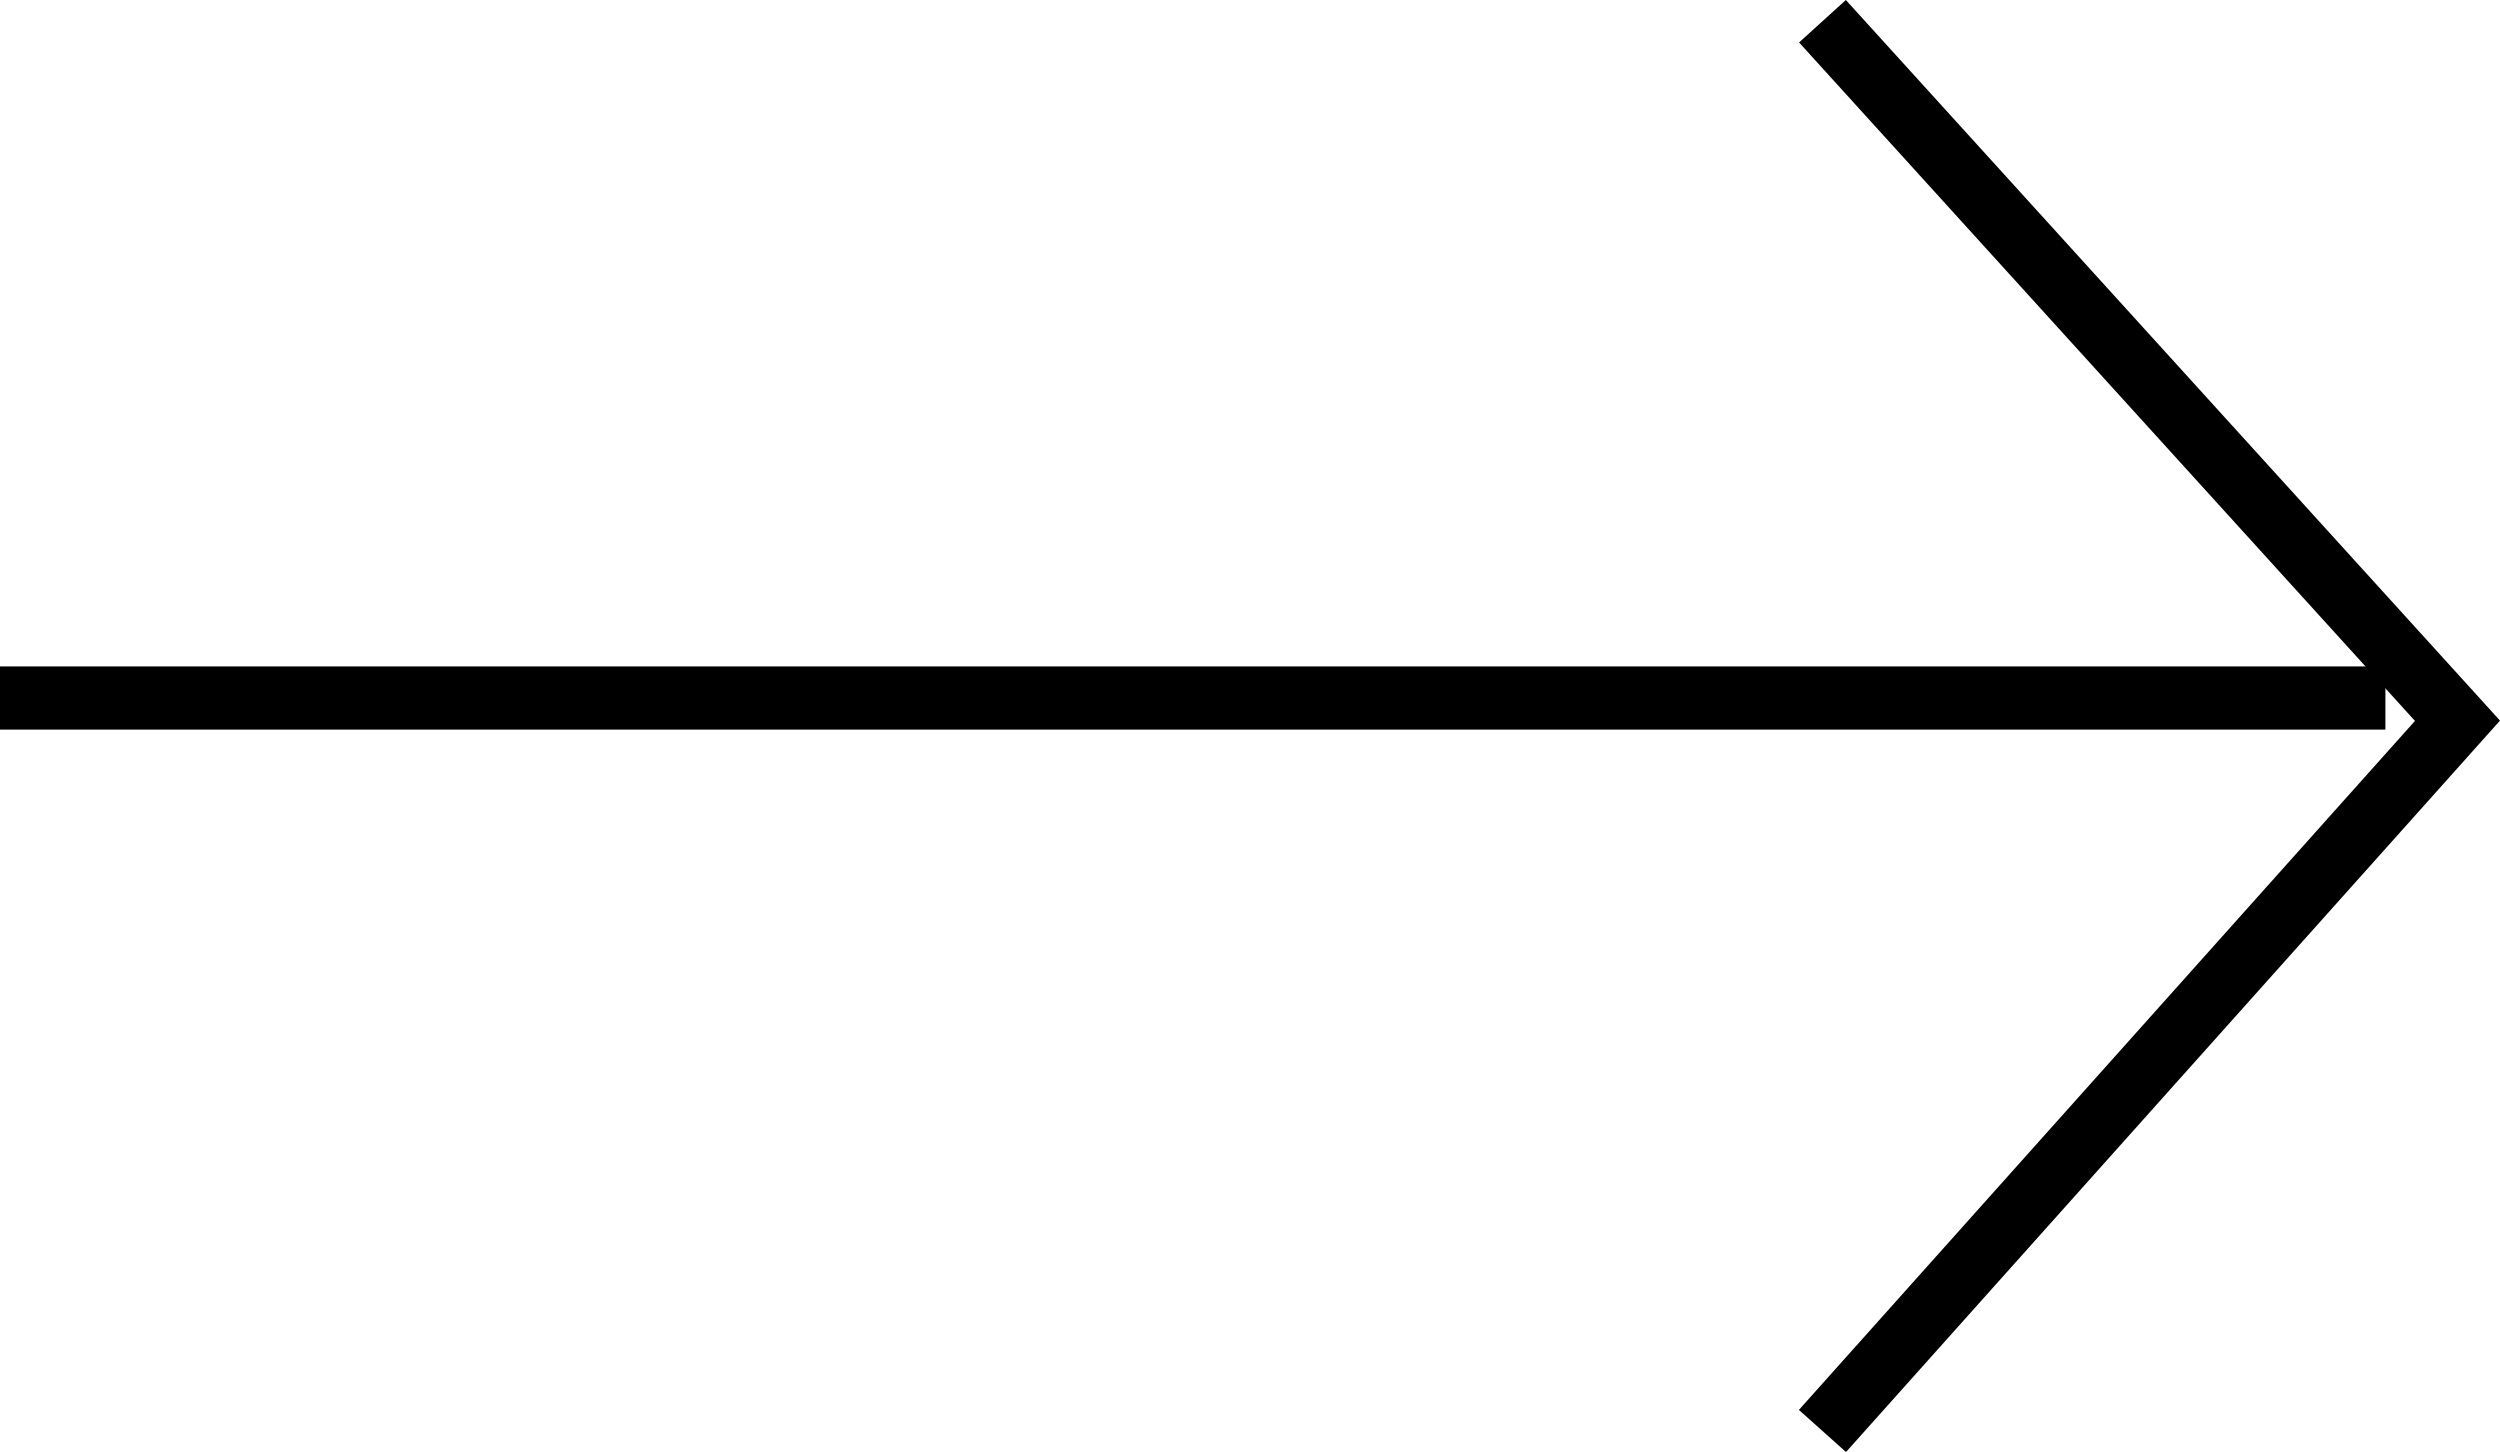
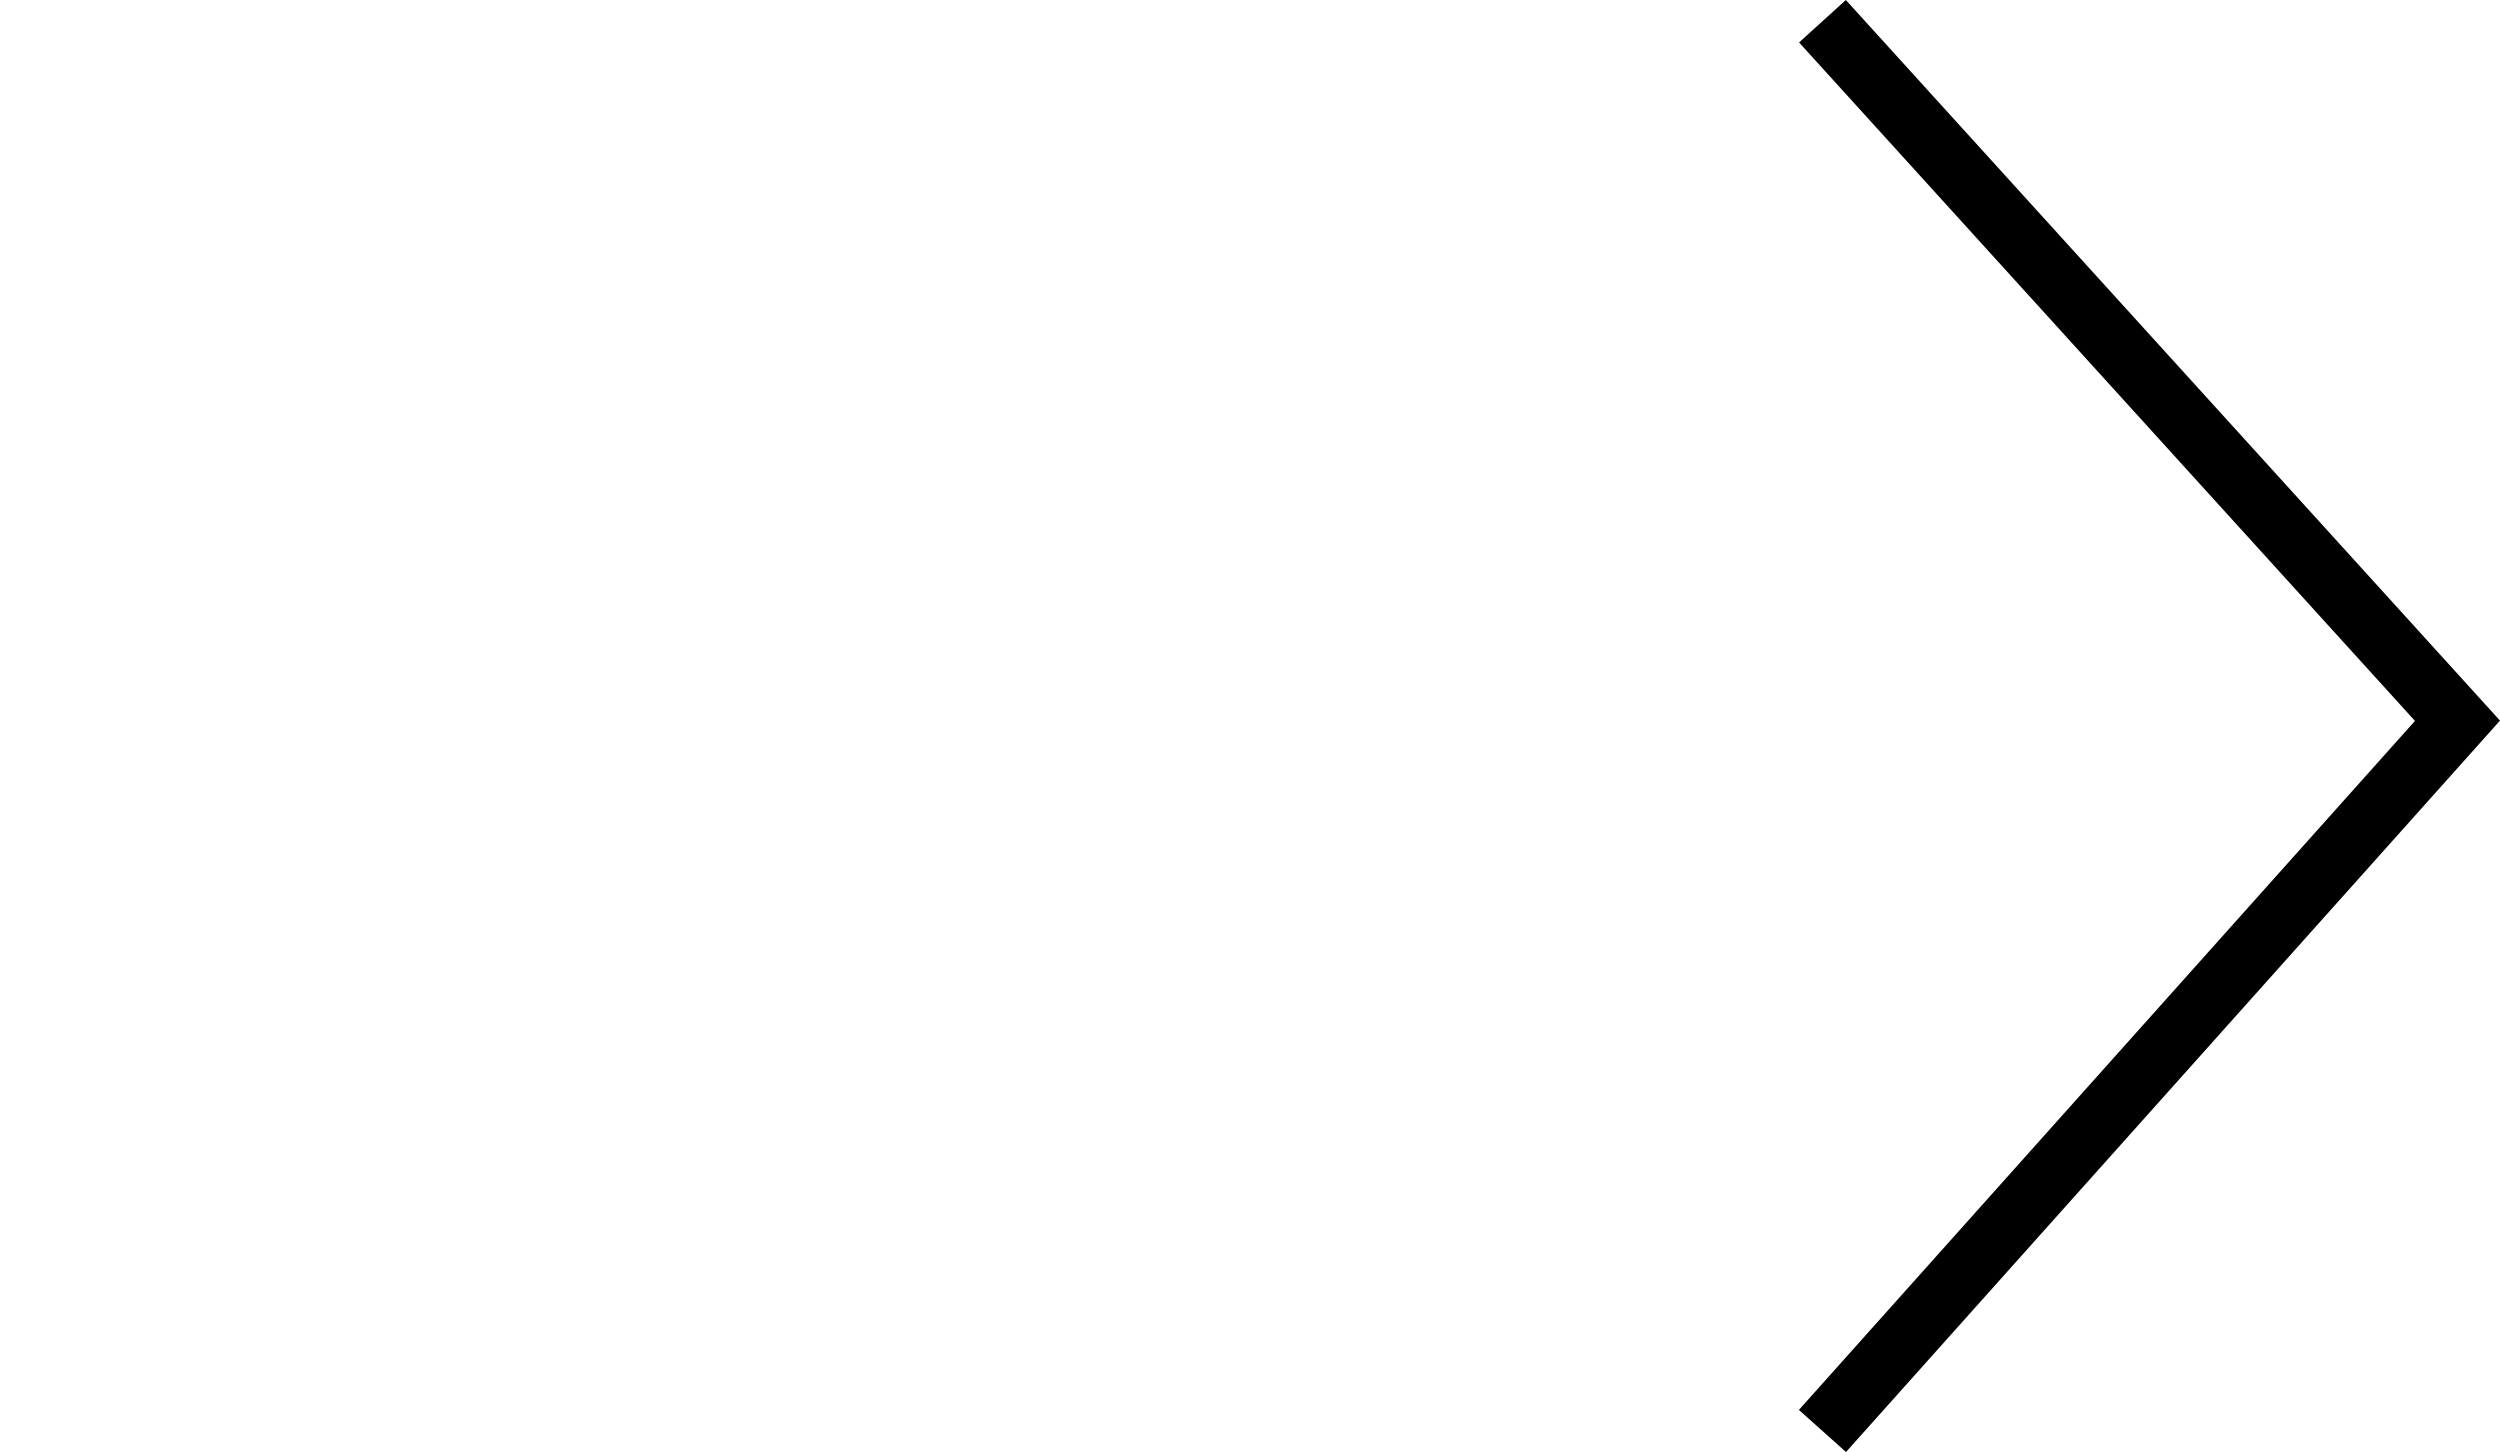
<svg xmlns="http://www.w3.org/2000/svg" width="39.573" height="22.985" viewBox="0 0 39.573 22.985">
  <g id="グループ_171" data-name="グループ 171" transform="translate(0 0.336)">
-     <path id="パス_37" data-name="パス 37" d="M3761.2,4369.565h37.763" transform="translate(-3761.204 -4358.852)" fill="none" stroke="#000" stroke-width="1" />
    <path id="パス_38" data-name="パス 38" d="M3773.736,4365.135l10.052,11.073-10.052,11.242" transform="translate(-3744.888 -4365.135)" fill="none" stroke="#000" stroke-width="1" />
  </g>
</svg>